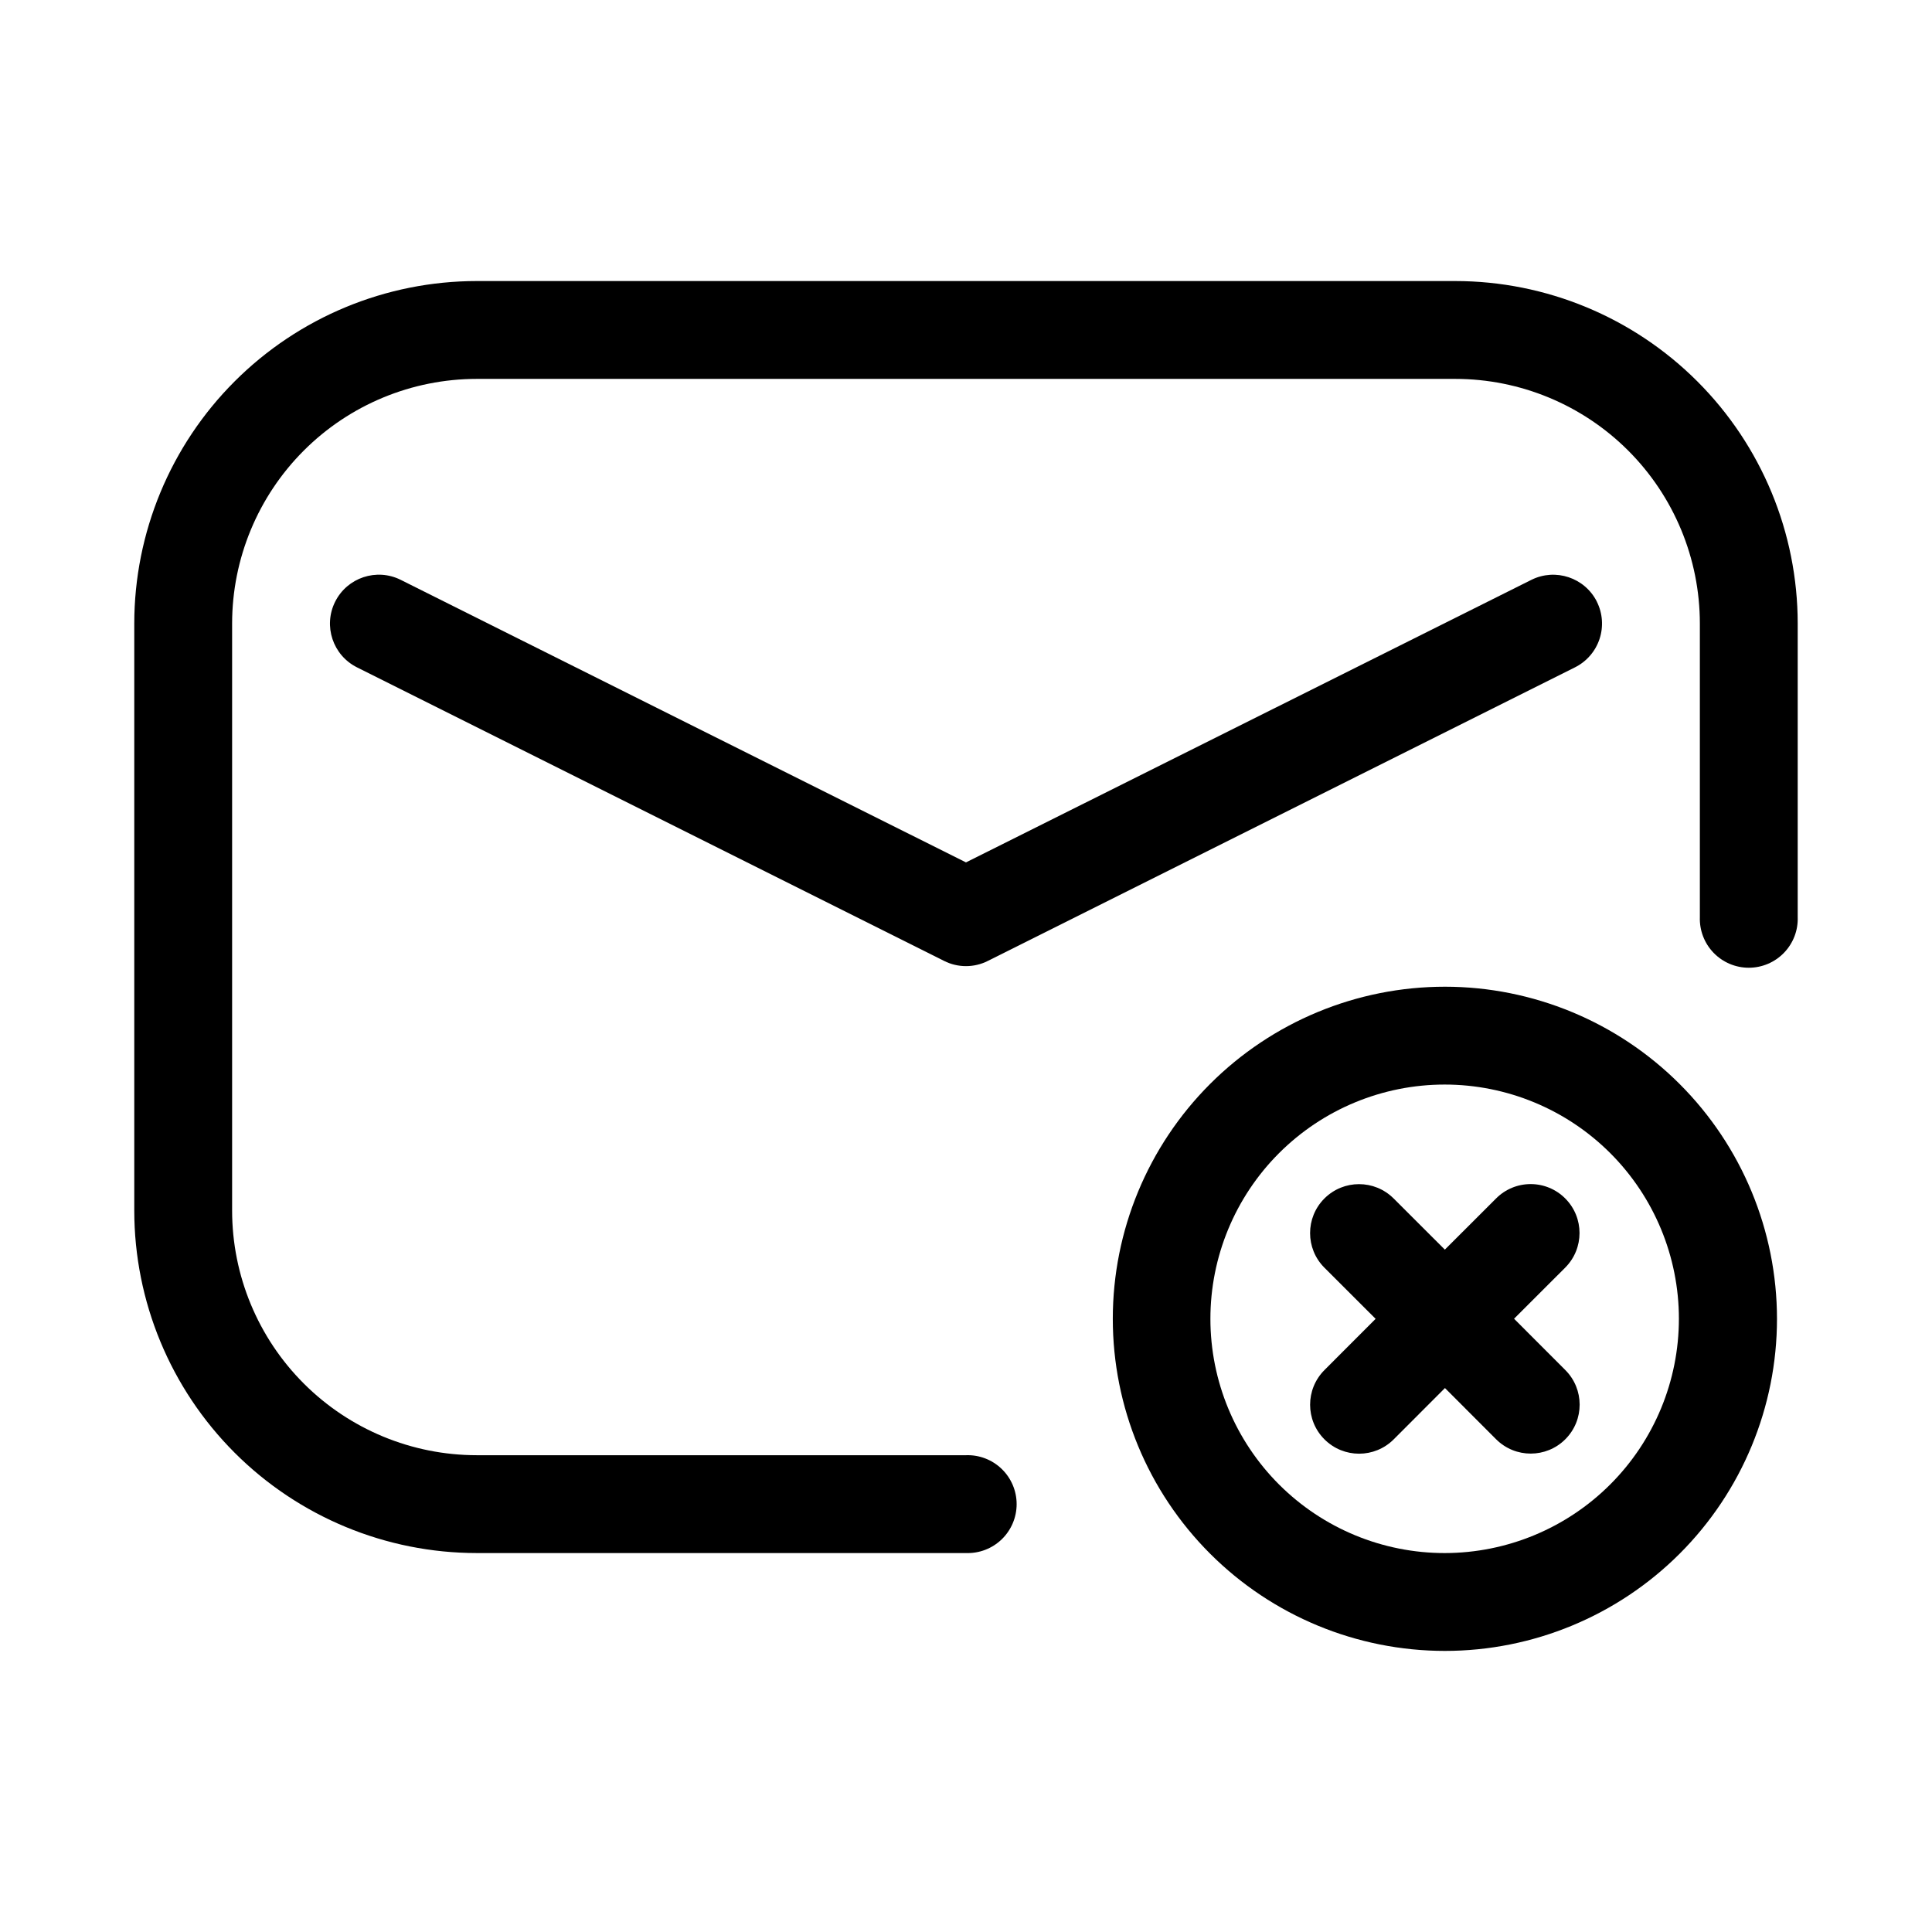
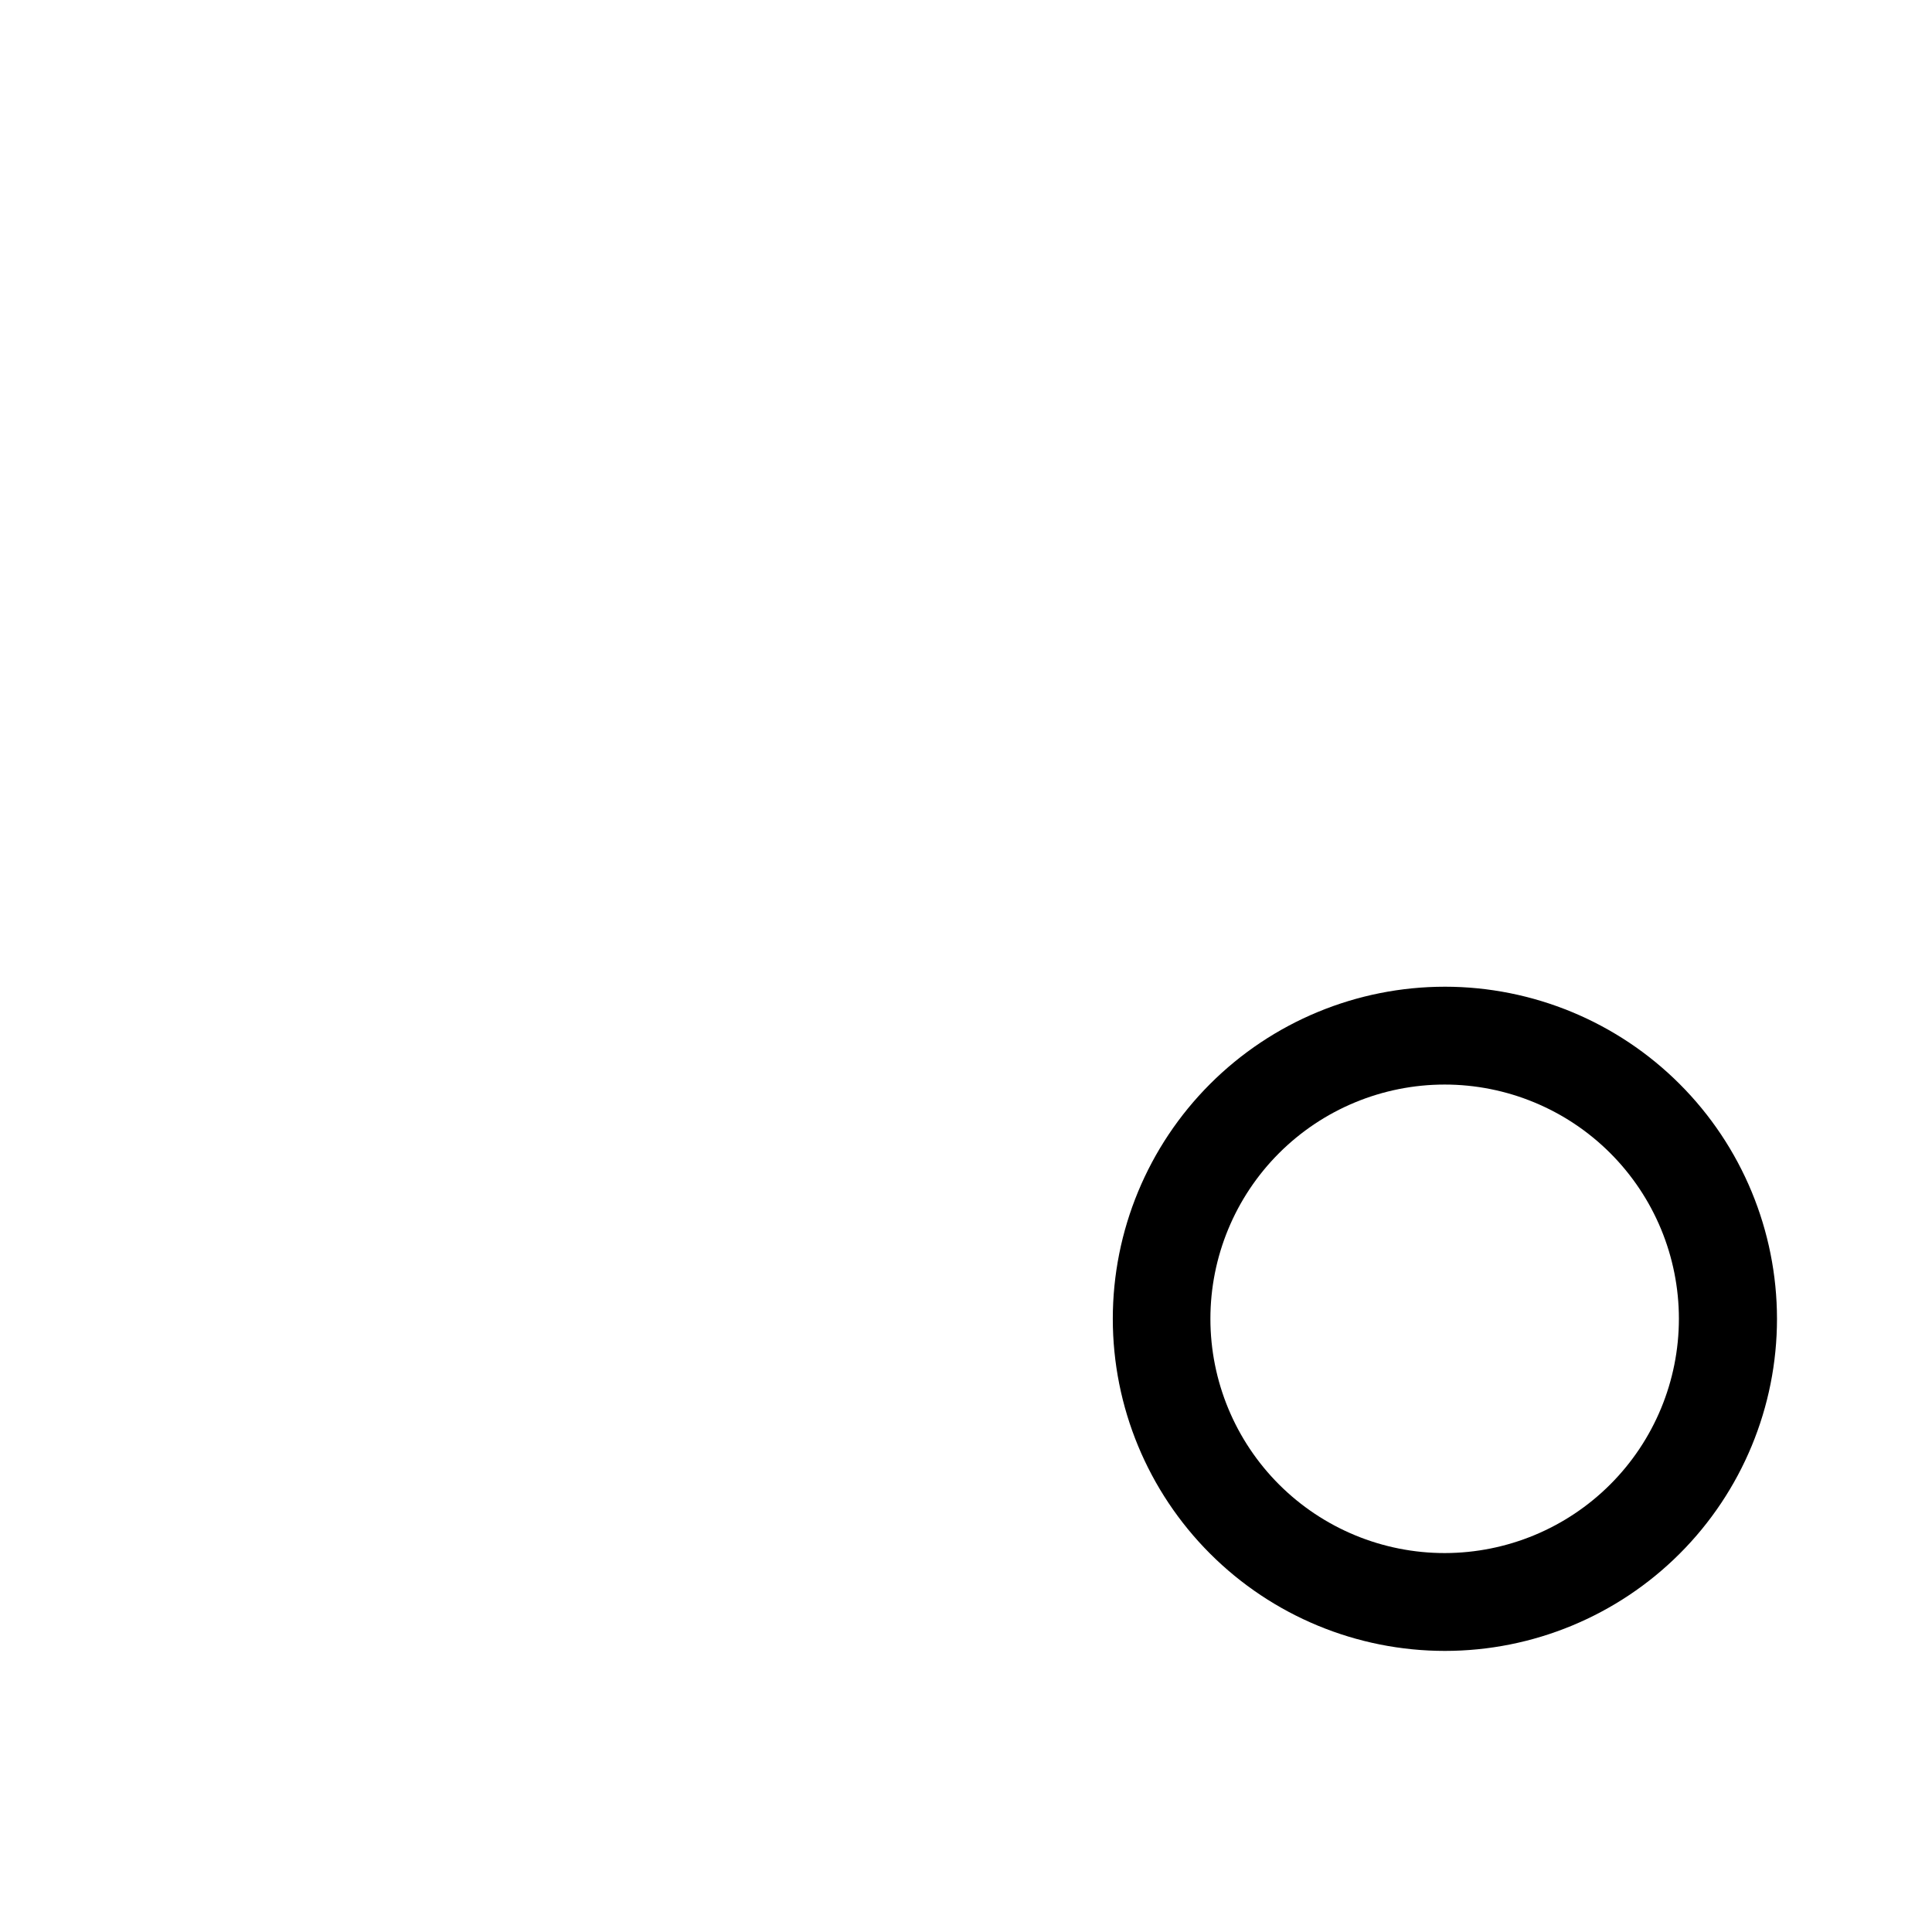
<svg xmlns="http://www.w3.org/2000/svg" fill="#000000" width="800px" height="800px" version="1.1" viewBox="144 144 512 512">
  <g fill-rule="evenodd">
    <path d="m526.91 405.49c-23.34 0-45.727 9.273-62.23 25.777-16.504 16.508-25.777 38.891-25.777 62.234 0 23.34 9.273 45.727 25.777 62.23 16.504 16.504 38.891 25.777 62.23 25.777 23.344 0 45.727-9.273 62.234-25.777 16.504-16.504 25.777-38.891 25.777-62.23-0.016-23.34-9.289-45.719-25.793-62.219-16.5-16.504-38.879-25.781-62.219-25.793zm0 150.09c-16.469 0.016-32.266-6.512-43.922-18.145-11.652-11.637-18.207-27.426-18.219-43.895-0.012-16.465 6.523-32.266 18.16-43.914 11.641-11.652 27.43-18.199 43.898-18.207 16.469-0.004 32.262 6.535 43.91 18.176 11.645 11.645 18.188 27.438 18.188 43.906-0.008 16.449-6.543 32.227-18.168 43.863-11.625 11.637-27.395 18.188-43.848 18.215z" />
-     <path d="m529.65 218.48h-259.3c-24.066 0.008-47.148 9.574-64.168 26.59-17.02 17.016-26.586 40.094-26.598 64.16v155.58c0.008 24.07 9.574 47.152 26.594 64.172s40.102 26.586 64.172 26.594h129.65c3.516 0.121 6.93-1.191 9.461-3.633 2.531-2.445 3.961-5.812 3.961-9.332 0-3.519-1.43-6.887-3.961-9.332-2.531-2.445-5.945-3.758-9.461-3.633h-129.65c-17.195-0.004-33.684-6.836-45.84-18.996-12.16-12.156-18.992-28.645-18.996-45.84v-155.58c0.008-17.191 6.844-33.676 19-45.828 12.156-12.156 28.645-18.984 45.836-18.992h259.3c17.191 0.008 33.68 6.84 45.84 18.996 12.156 12.156 18.988 28.645 18.992 45.84v77.793c-0.121 3.516 1.188 6.93 3.633 9.461 2.445 2.531 5.812 3.961 9.332 3.961s6.887-1.43 9.332-3.961 3.758-5.945 3.633-9.461v-77.809c-0.012-24.066-9.578-47.145-26.598-64.16-17.02-17.016-40.098-26.582-64.164-26.59z" />
-     <path d="m567.18 303.43c-3.211-6.352-10.938-8.93-17.316-5.781l-149.87 74.895-149.79-74.875c-6.406-3.203-14.191-0.605-17.391 5.801-3.199 6.402-0.602 14.188 5.801 17.387l155.58 77.793c3.648 1.844 7.957 1.844 11.605 0l155.58-77.793c3.082-1.539 5.426-4.242 6.512-7.512 1.086-3.269 0.828-6.836-0.719-9.914z" />
-     <path d="m558.81 461.61c-2.426-2.445-5.727-3.816-9.172-3.816-3.441 0-6.742 1.371-9.168 3.816l-13.57 13.555-13.57-13.555h-0.004c-5.066-5.066-13.277-5.066-18.344 0-5.062 5.066-5.062 13.277 0 18.34l13.57 13.555-13.57 13.586v0.004c-5.062 5.074-5.055 13.293 0.02 18.355 5.07 5.066 13.289 5.059 18.355-0.016l13.57-13.586 13.57 13.586h0.004c5.07 5.059 13.285 5.043 18.34-0.031 5.055-5.07 5.043-13.285-0.031-18.34l-13.57-13.586 13.57-13.555v-0.004c5.043-5.062 5.043-13.246 0-18.309z" />
  </g>
</svg>